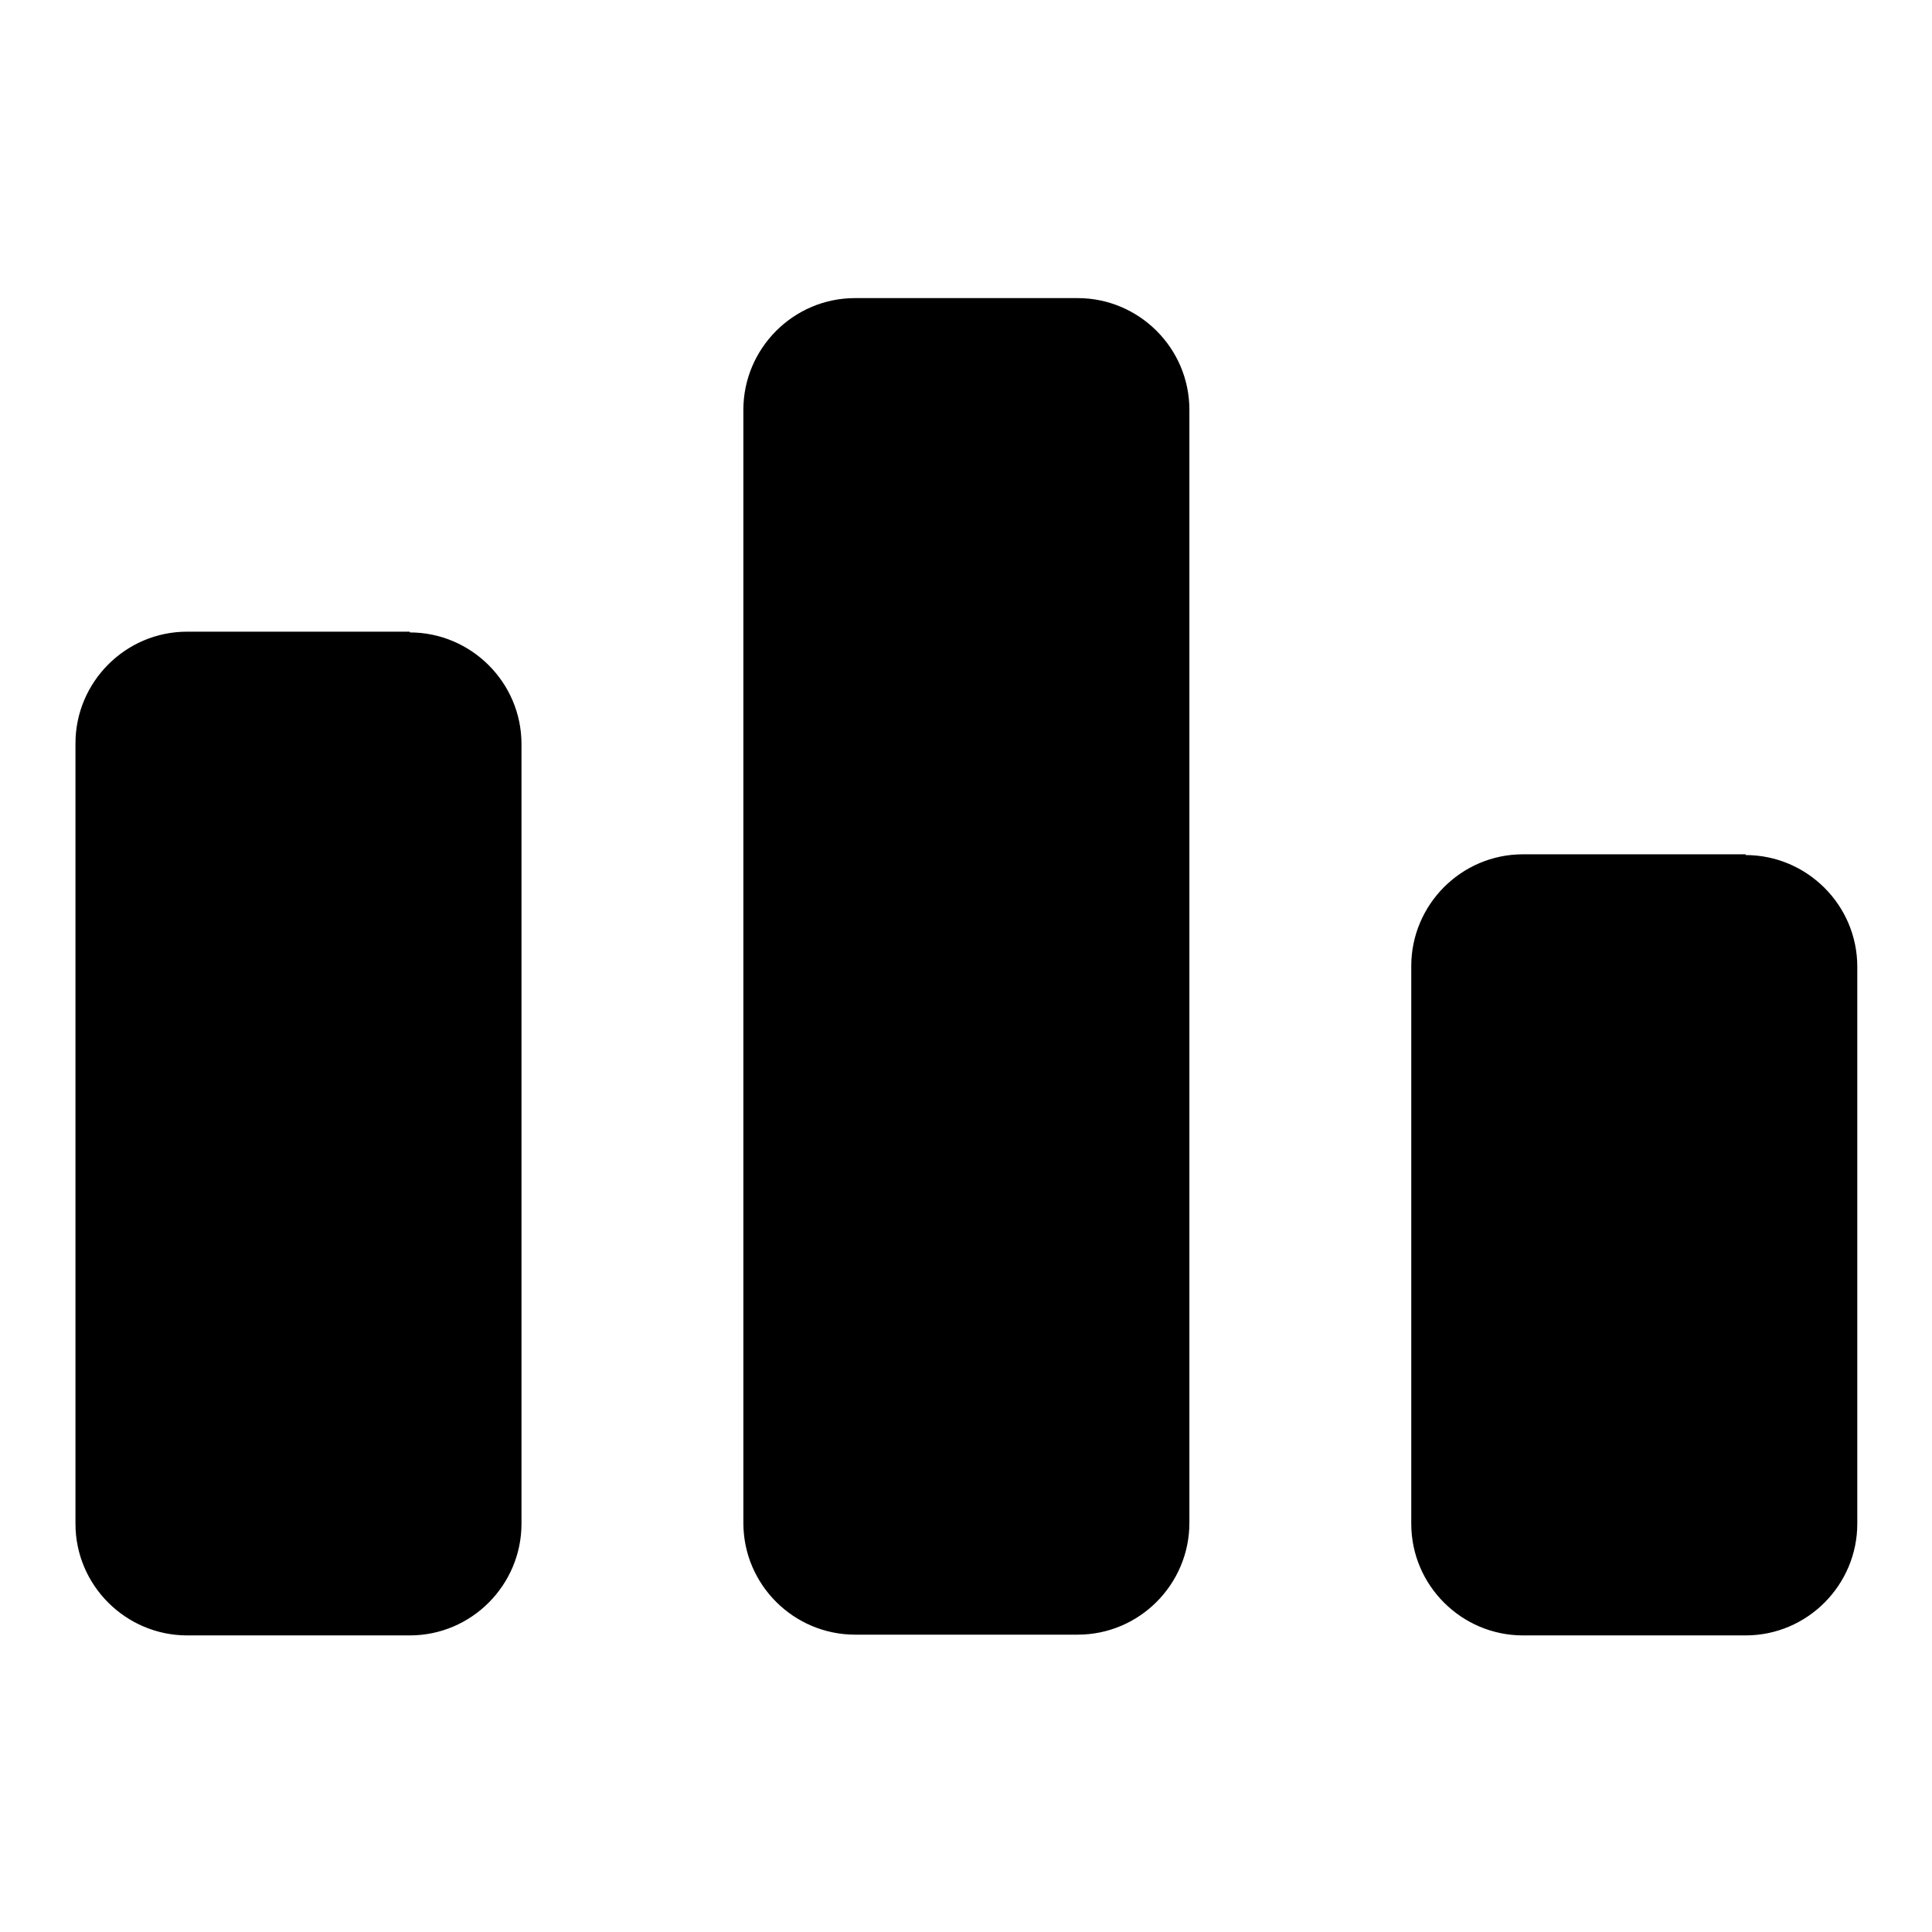
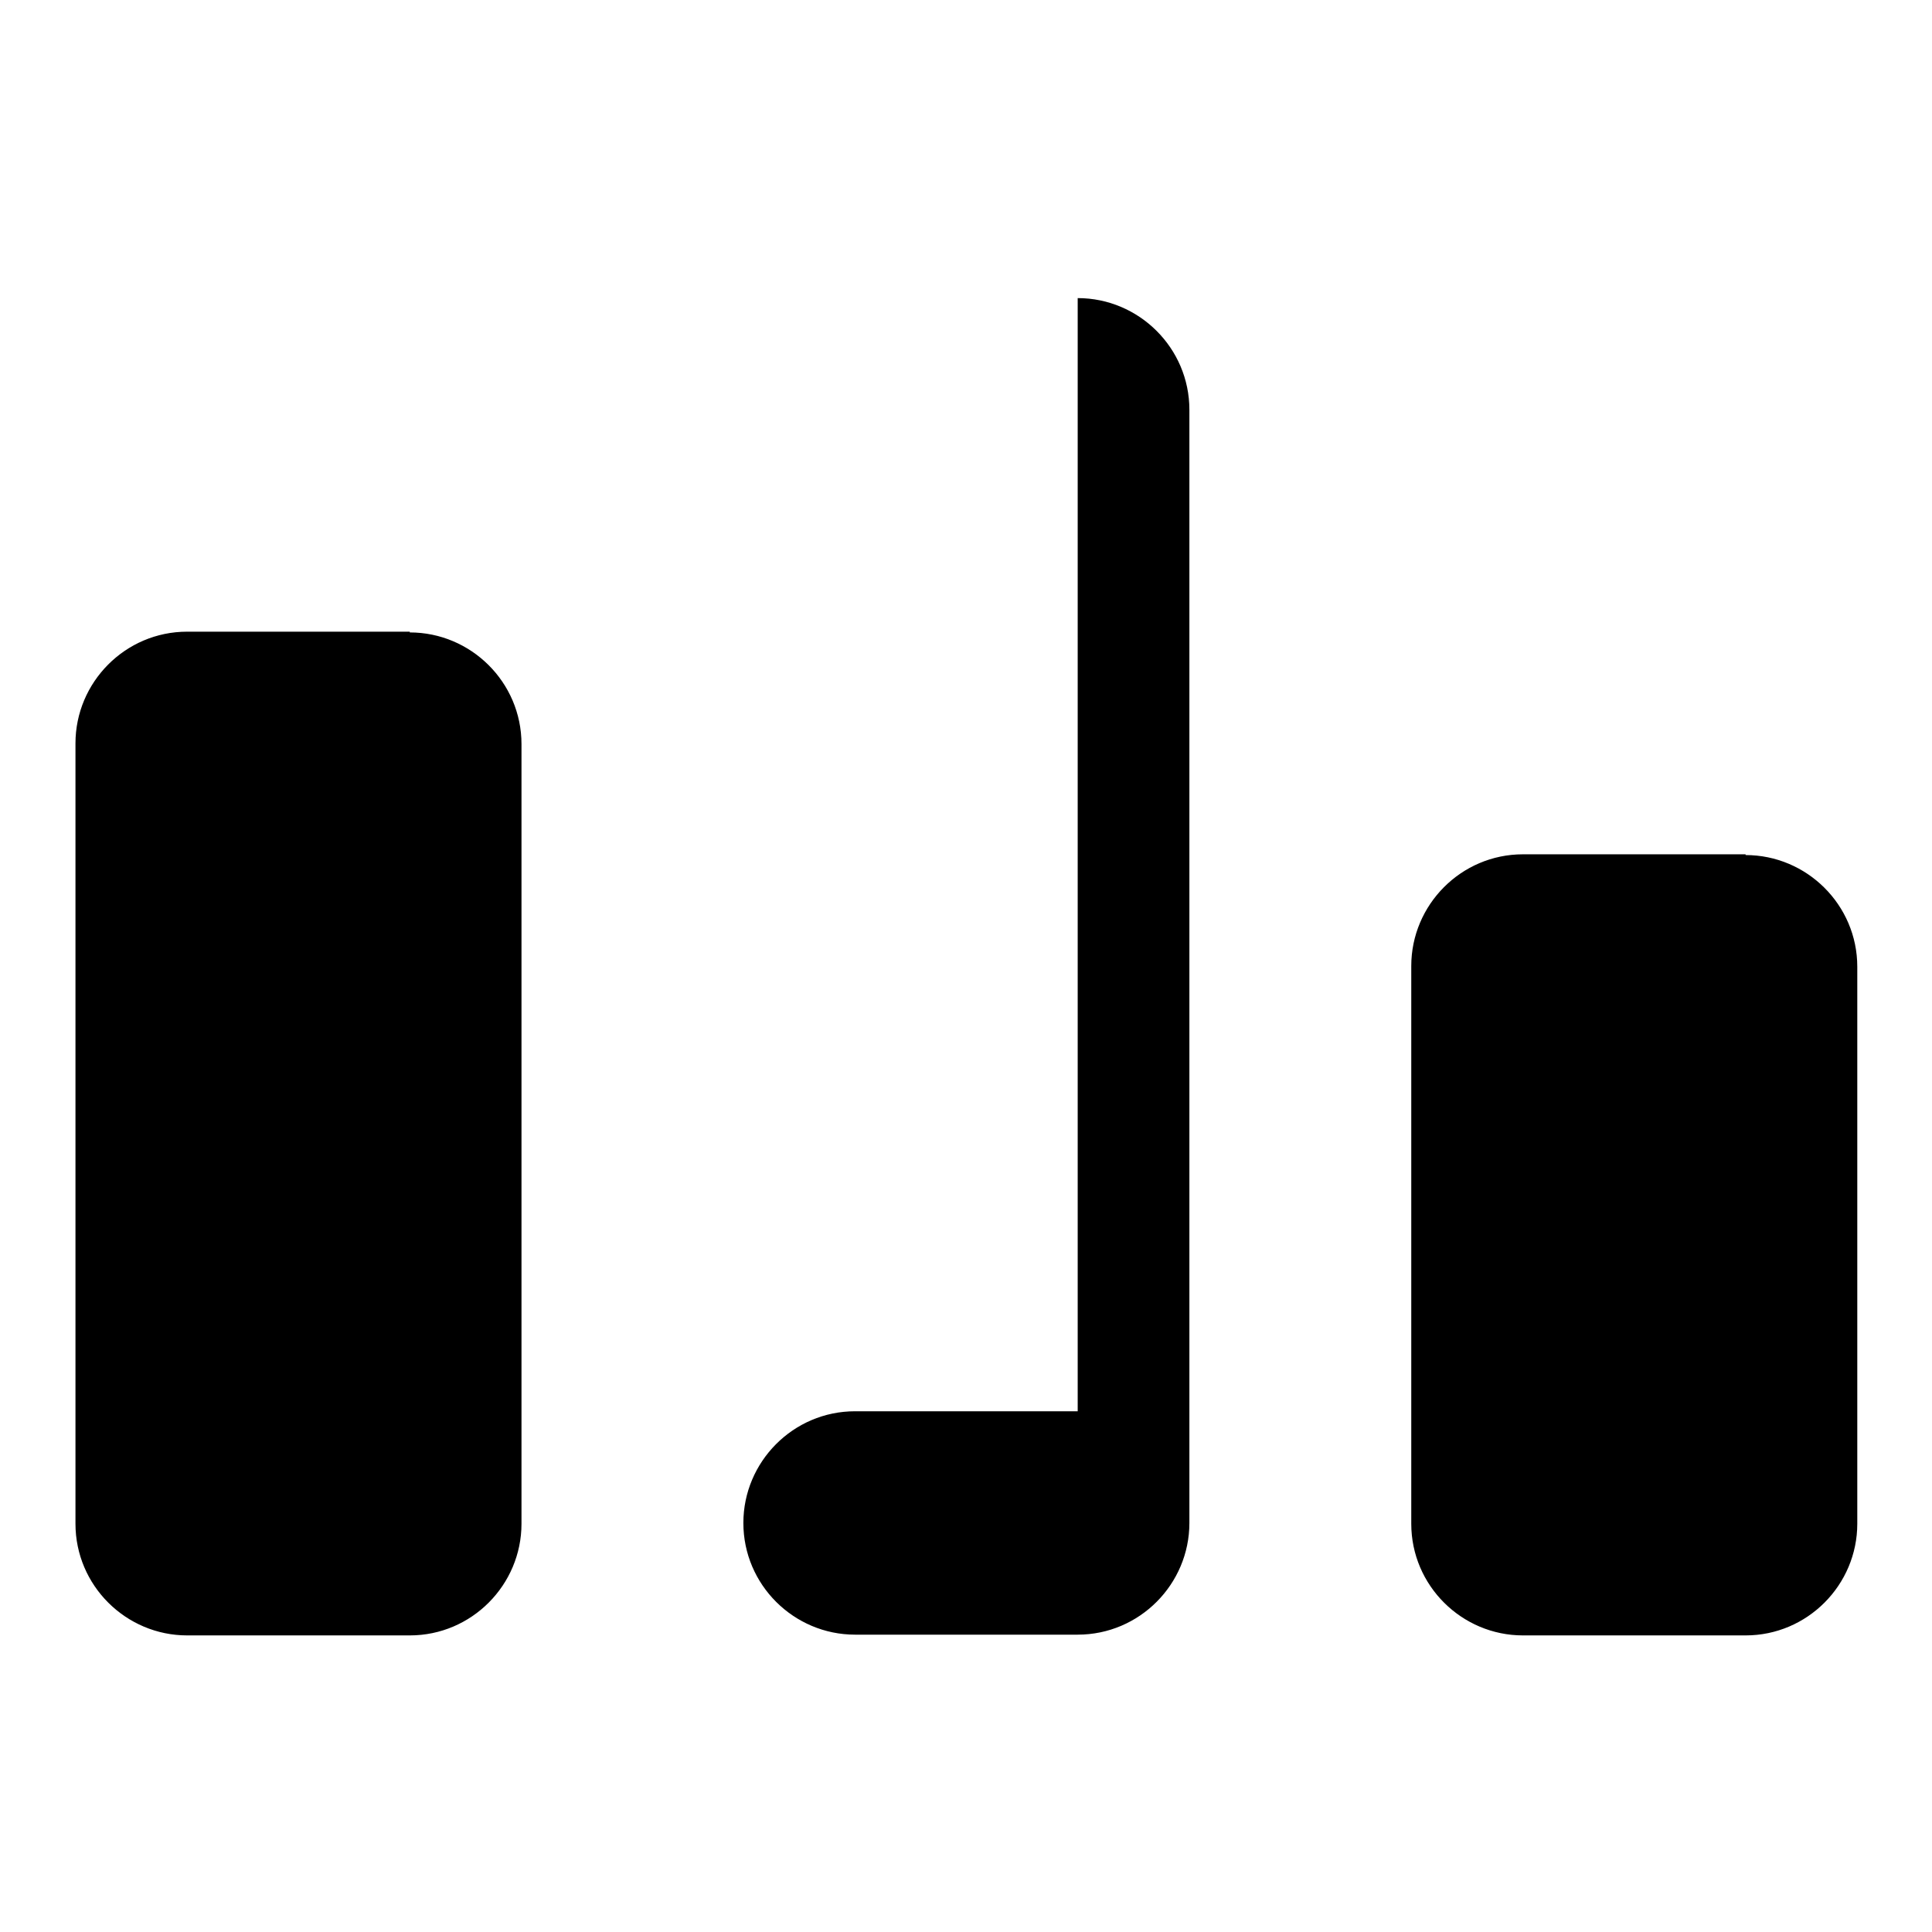
<svg xmlns="http://www.w3.org/2000/svg" version="1.1" x="0px" y="0px" viewBox="0 0 256 256" enable-background="new 0 0 256 256" xml:space="preserve">
  <g>
-     <path fill="#000000" d="M54.3,83.8c8.1,0,14.8,6.6,14.8,14.8v103.3c0,8.1-6.6,14.8-14.8,14.8H24.8c-8.1,0-14.8-6.6-14.8-14.8V98.5 c0-8.1,6.6-14.8,14.8-14.8H54.3z M142.8,39.5c8.1,0,14.8,6.6,14.8,14.8v147.5c0,8.1-6.6,14.8-14.8,14.8h-29.5 c-8.1,0-14.8-6.6-14.8-14.8V54.3c0-8.1,6.6-14.8,14.8-14.8H142.8z M231.3,113.3c8.1,0,14.8,6.6,14.8,14.8v73.8 c0,8.1-6.6,14.8-14.8,14.8h-29.5c-8.1,0-14.8-6.6-14.8-14.8V128c0-8.1,6.6-14.8,14.8-14.8H231.3z" />
+     <path fill="#000000" d="M54.3,83.8c8.1,0,14.8,6.6,14.8,14.8v103.3c0,8.1-6.6,14.8-14.8,14.8H24.8c-8.1,0-14.8-6.6-14.8-14.8V98.5 c0-8.1,6.6-14.8,14.8-14.8H54.3z M142.8,39.5c8.1,0,14.8,6.6,14.8,14.8v147.5c0,8.1-6.6,14.8-14.8,14.8h-29.5 c-8.1,0-14.8-6.6-14.8-14.8c0-8.1,6.6-14.8,14.8-14.8H142.8z M231.3,113.3c8.1,0,14.8,6.6,14.8,14.8v73.8 c0,8.1-6.6,14.8-14.8,14.8h-29.5c-8.1,0-14.8-6.6-14.8-14.8V128c0-8.1,6.6-14.8,14.8-14.8H231.3z" />
  </g>
</svg>